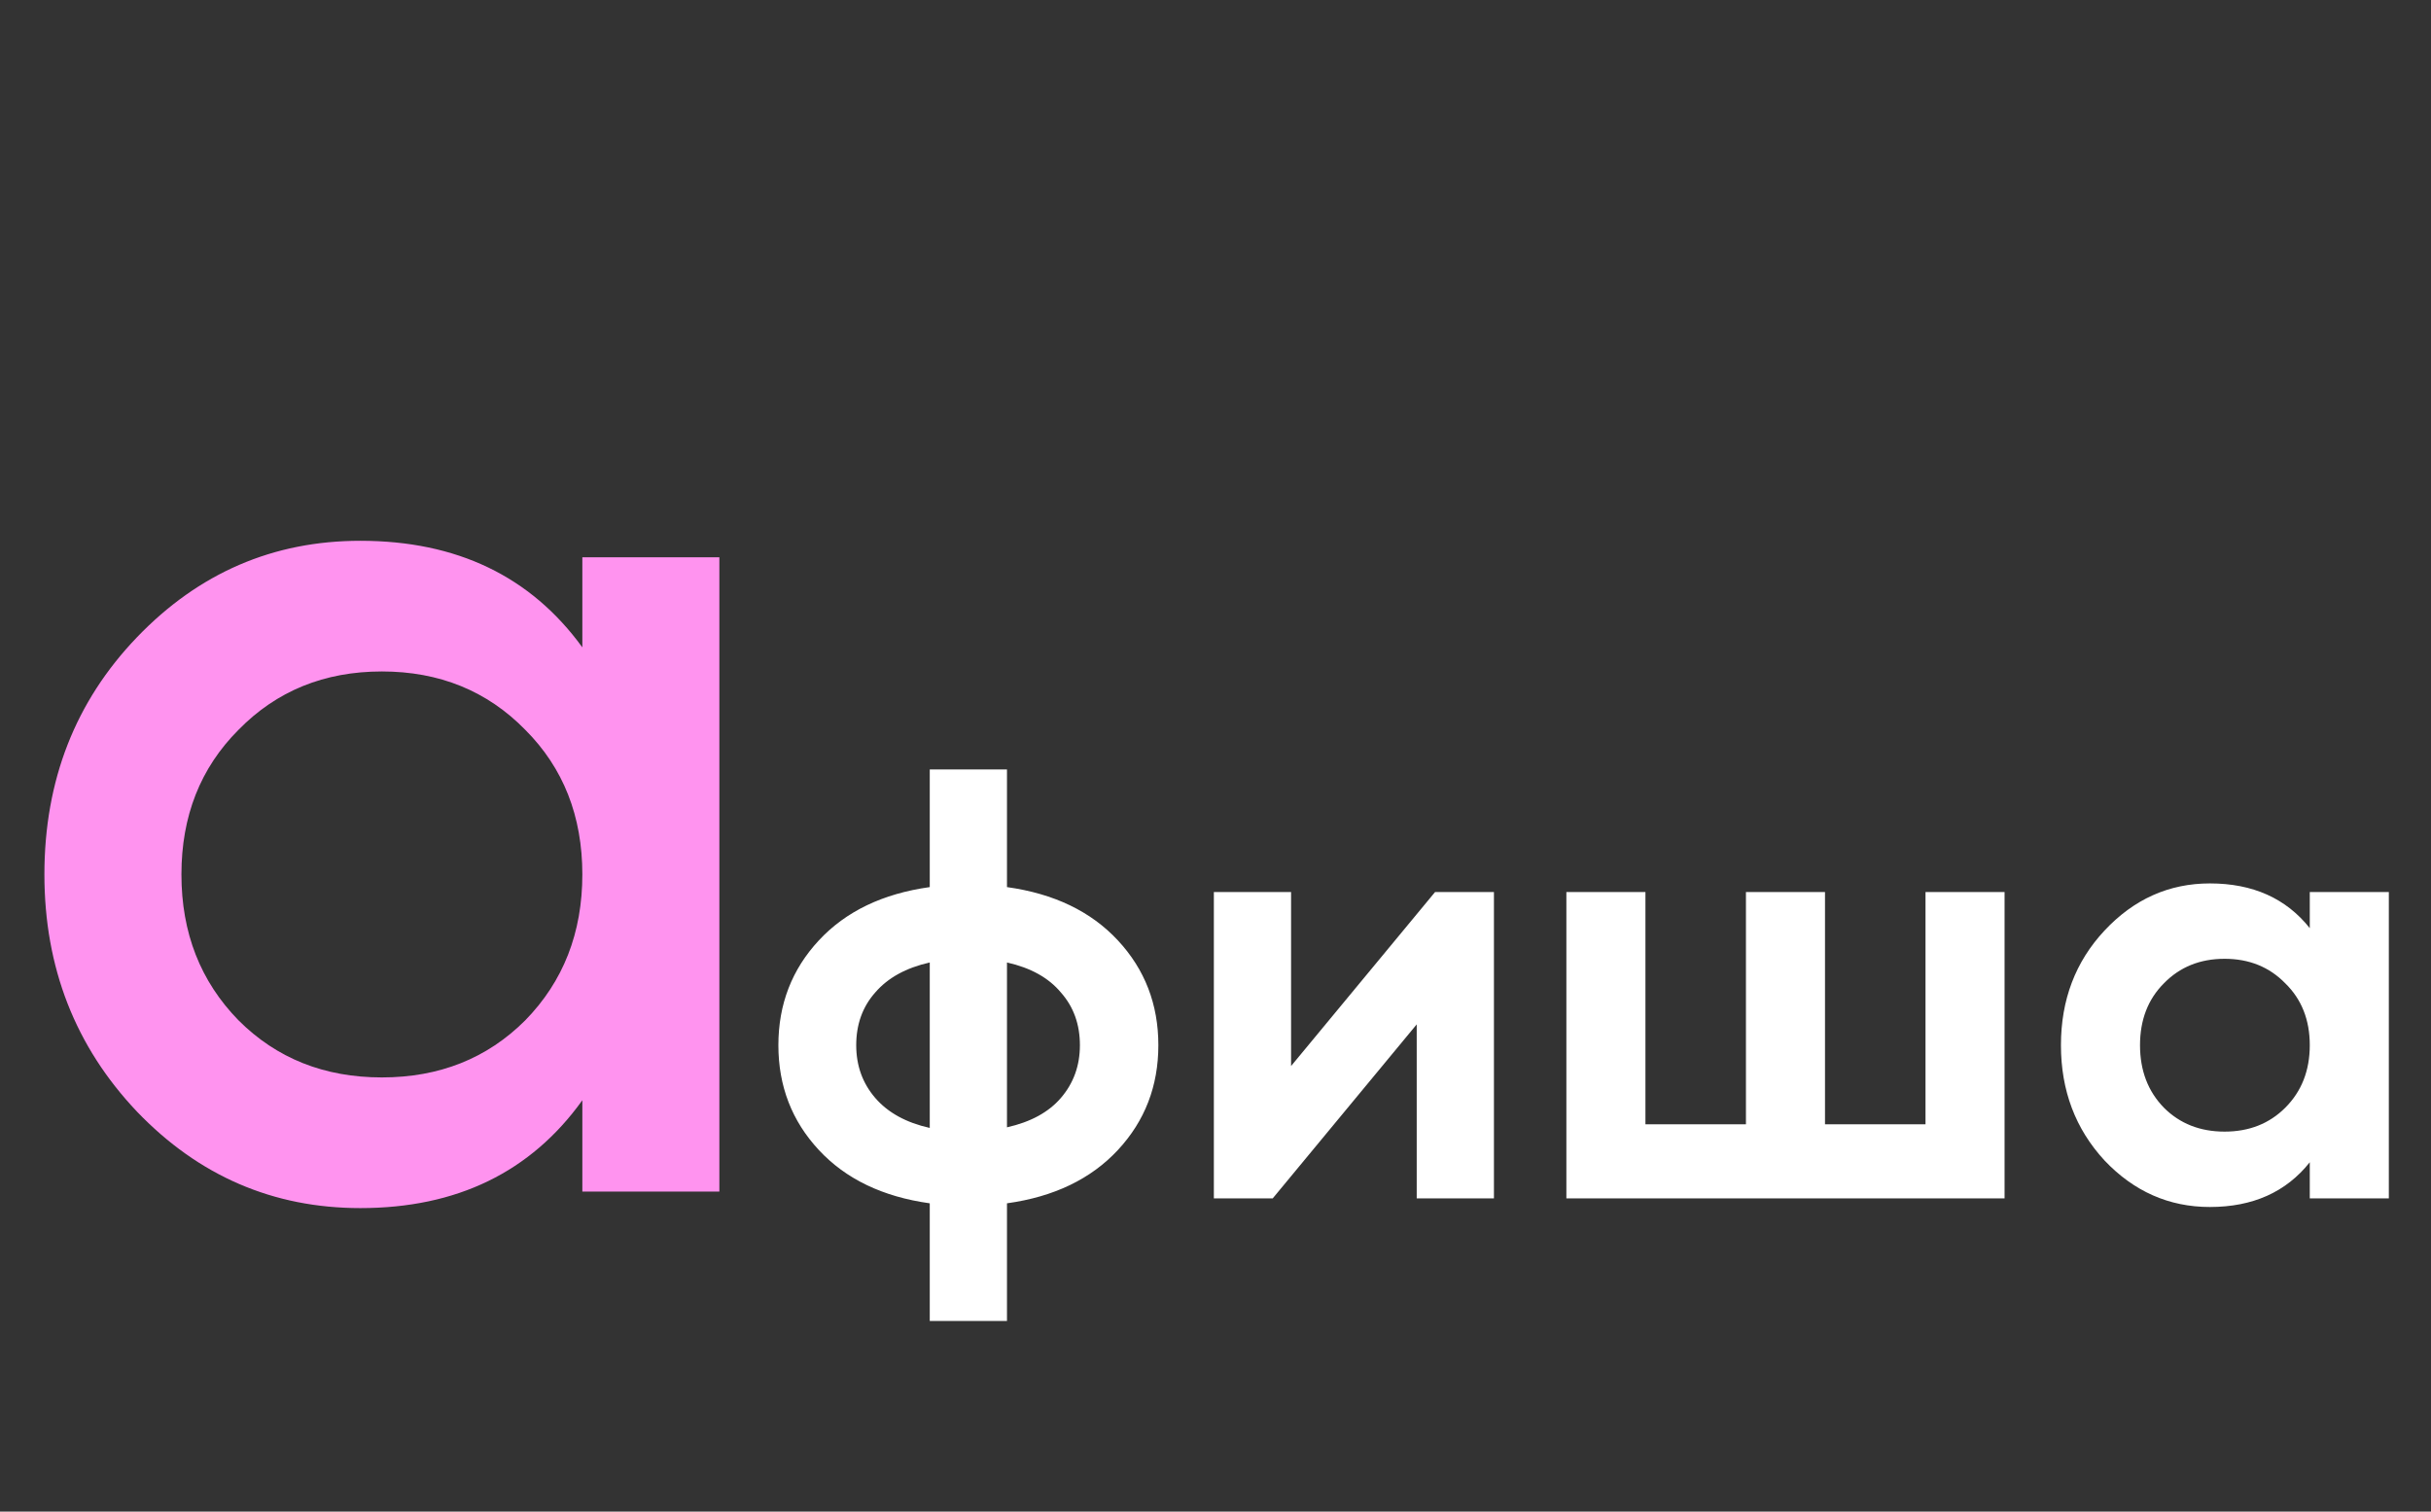
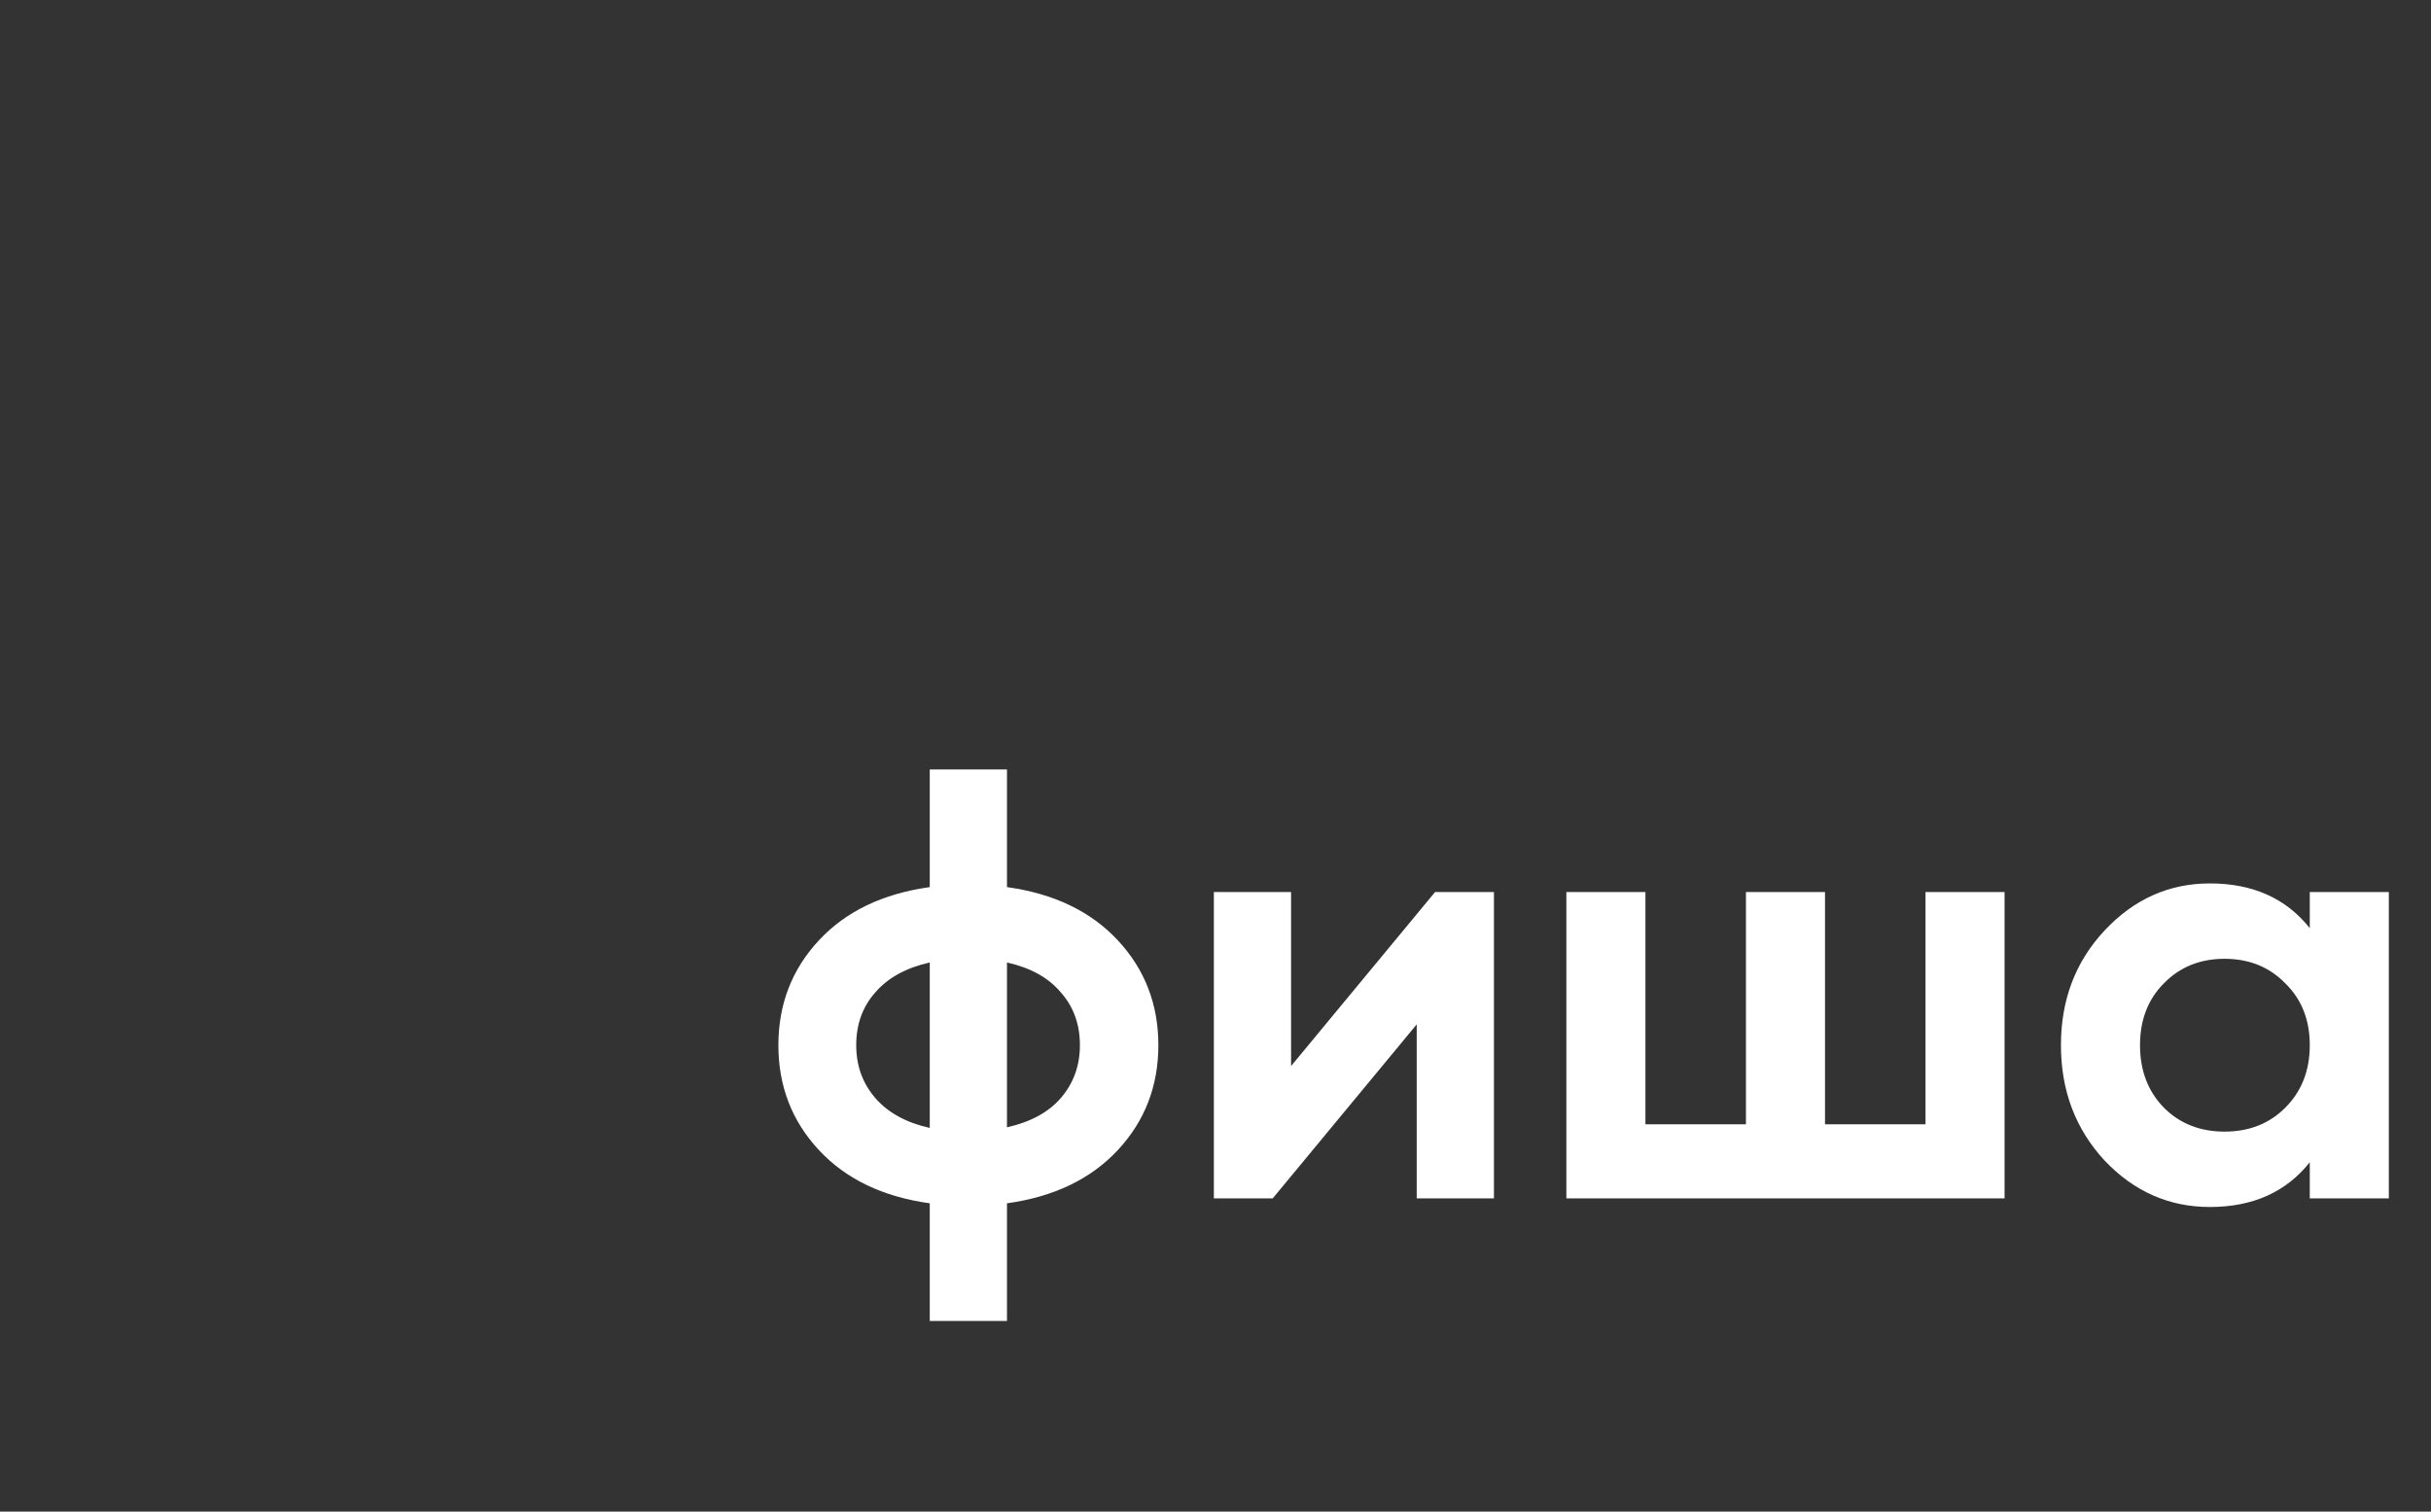
<svg xmlns="http://www.w3.org/2000/svg" width="357" height="222" viewBox="0 0 357 222" fill="none">
  <rect x="0" y="0" width="357" height="222" fill="#333333" stroke="none" />
  <path d="M164.168 138.11C168.128 142.37 170.108 147.5 170.108 153.5C170.108 159.5 168.128 164.63 164.168 168.89C160.208 173.15 154.778 175.76 147.878 176.72V194H136.538V176.72C129.638 175.76 124.208 173.15 120.248 168.89C116.288 164.63 114.308 159.5 114.308 153.5C114.308 147.5 116.288 142.37 120.248 138.11C124.208 133.85 129.638 131.24 136.538 130.28V113H147.878V130.28C154.778 131.24 160.208 133.85 164.168 138.11ZM125.738 153.5C125.738 156.5 126.668 159.08 128.528 161.24C130.388 163.4 133.058 164.87 136.538 165.65V141.35C133.058 142.13 130.388 143.6 128.528 145.76C126.668 147.86 125.738 150.44 125.738 153.5ZM147.878 165.56C151.358 164.78 153.998 163.34 155.798 161.24C157.658 159.08 158.588 156.5 158.588 153.5C158.588 150.44 157.658 147.86 155.798 145.76C153.998 143.6 151.358 142.13 147.878 141.35V165.56ZM210.749 131H219.389V176H208.049V150.44L186.899 176H178.259V131H189.599V156.56L210.749 131ZM282.767 131H294.377V176H230.027V131H241.637V165.11H256.397V131H268.007V165.11H282.767V131ZM339.198 131H350.808V176H339.198V170.69C335.718 175.07 330.828 177.26 324.528 177.26C318.528 177.26 313.368 174.98 309.048 170.42C304.788 165.8 302.657 160.16 302.657 153.5C302.657 146.84 304.788 141.23 309.048 136.67C313.368 132.05 318.528 129.74 324.528 129.74C330.828 129.74 335.718 131.93 339.198 136.31V131ZM317.778 162.68C320.118 165.02 323.088 166.19 326.688 166.19C330.288 166.19 333.258 165.02 335.598 162.68C337.998 160.28 339.198 157.22 339.198 153.5C339.198 149.78 337.998 146.75 335.598 144.41C333.258 142.01 330.288 140.81 326.688 140.81C323.088 140.81 320.118 142.01 317.778 144.41C315.438 146.75 314.268 149.78 314.268 153.5C314.268 157.22 315.438 160.28 317.778 162.68Z" fill="white" />
-   <path d="M85.519 81.842H105.641V175H85.519V161.585C77.942 172.143 67.074 177.422 52.914 177.422C40.12 177.422 29.189 172.702 20.122 163.262C11.055 153.698 6.521 142.084 6.521 128.421C6.521 114.634 11.055 103.02 20.122 93.58C29.189 84.14 40.12 79.42 52.914 79.42C67.074 79.42 77.942 84.637 85.519 95.07V81.842ZM35.027 149.847C40.617 155.437 47.635 158.232 56.081 158.232C64.527 158.232 71.545 155.437 77.135 149.847C82.724 144.134 85.519 136.992 85.519 128.421C85.519 119.851 82.724 112.771 77.135 107.181C71.545 101.467 64.527 98.611 56.081 98.611C47.635 98.611 40.617 101.467 35.027 107.181C29.438 112.771 26.643 119.851 26.643 128.421C26.643 136.992 29.438 144.134 35.027 149.847Z" fill="#FF93EF" />
</svg>